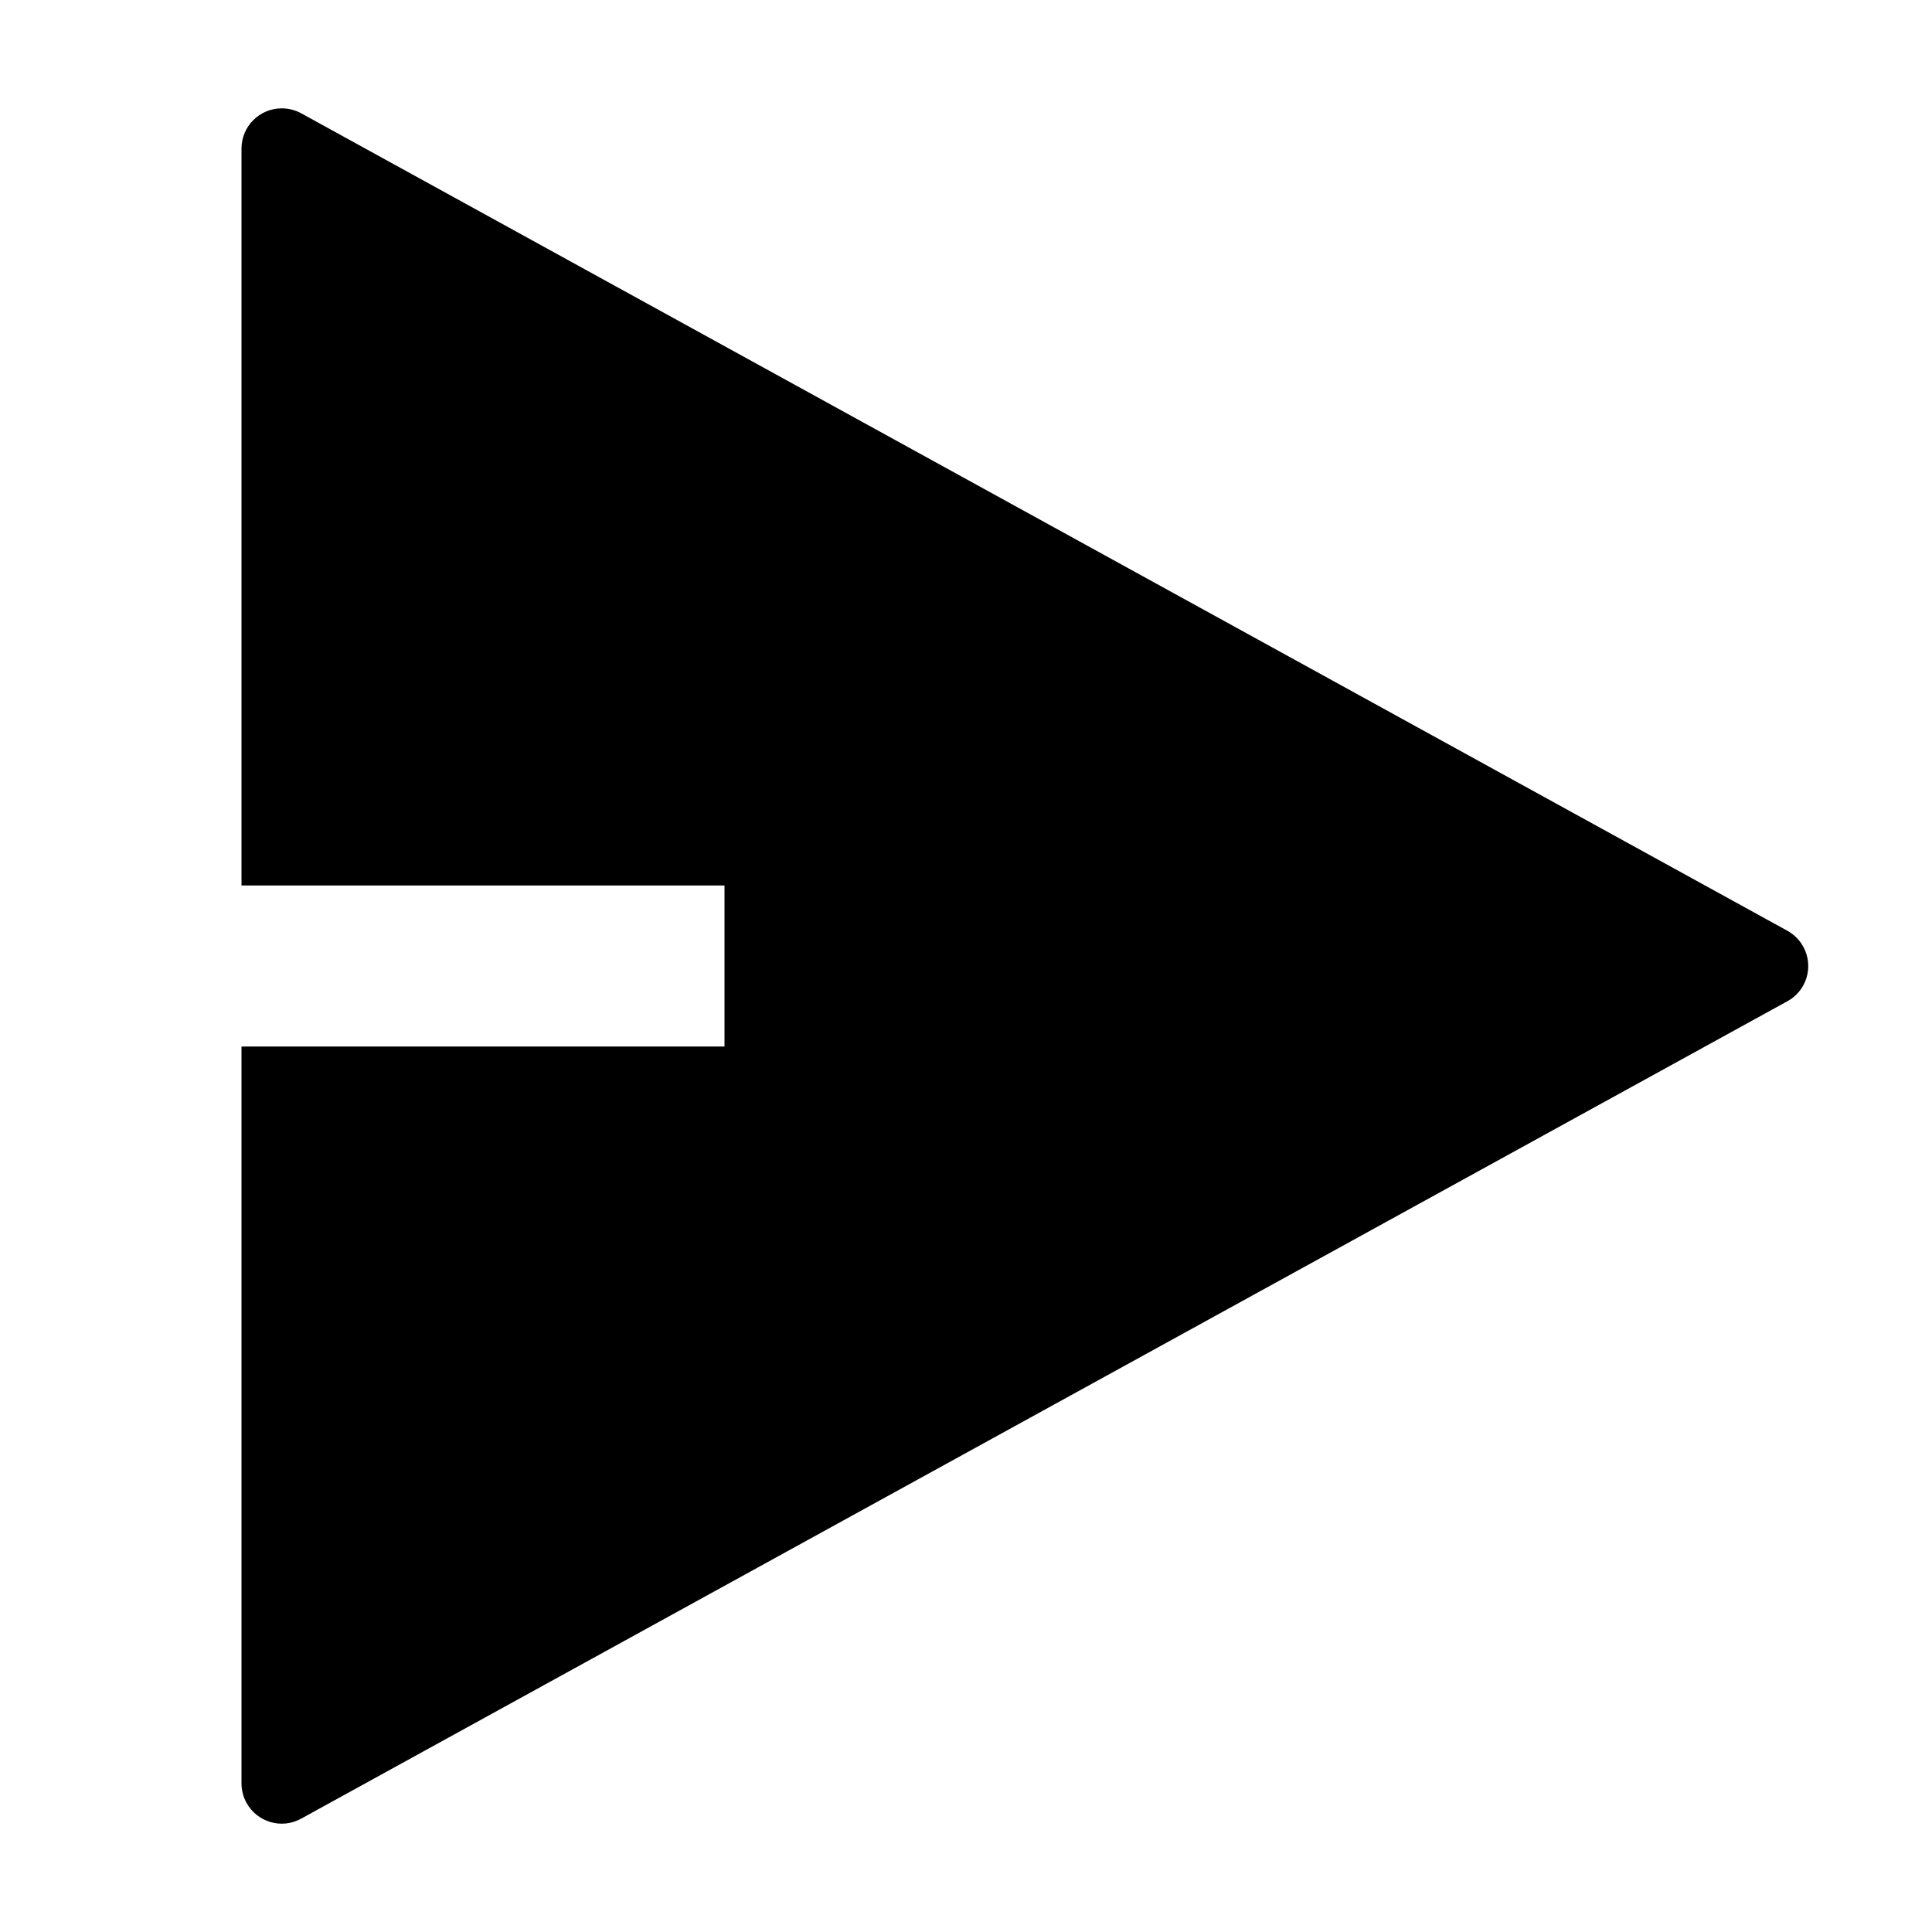
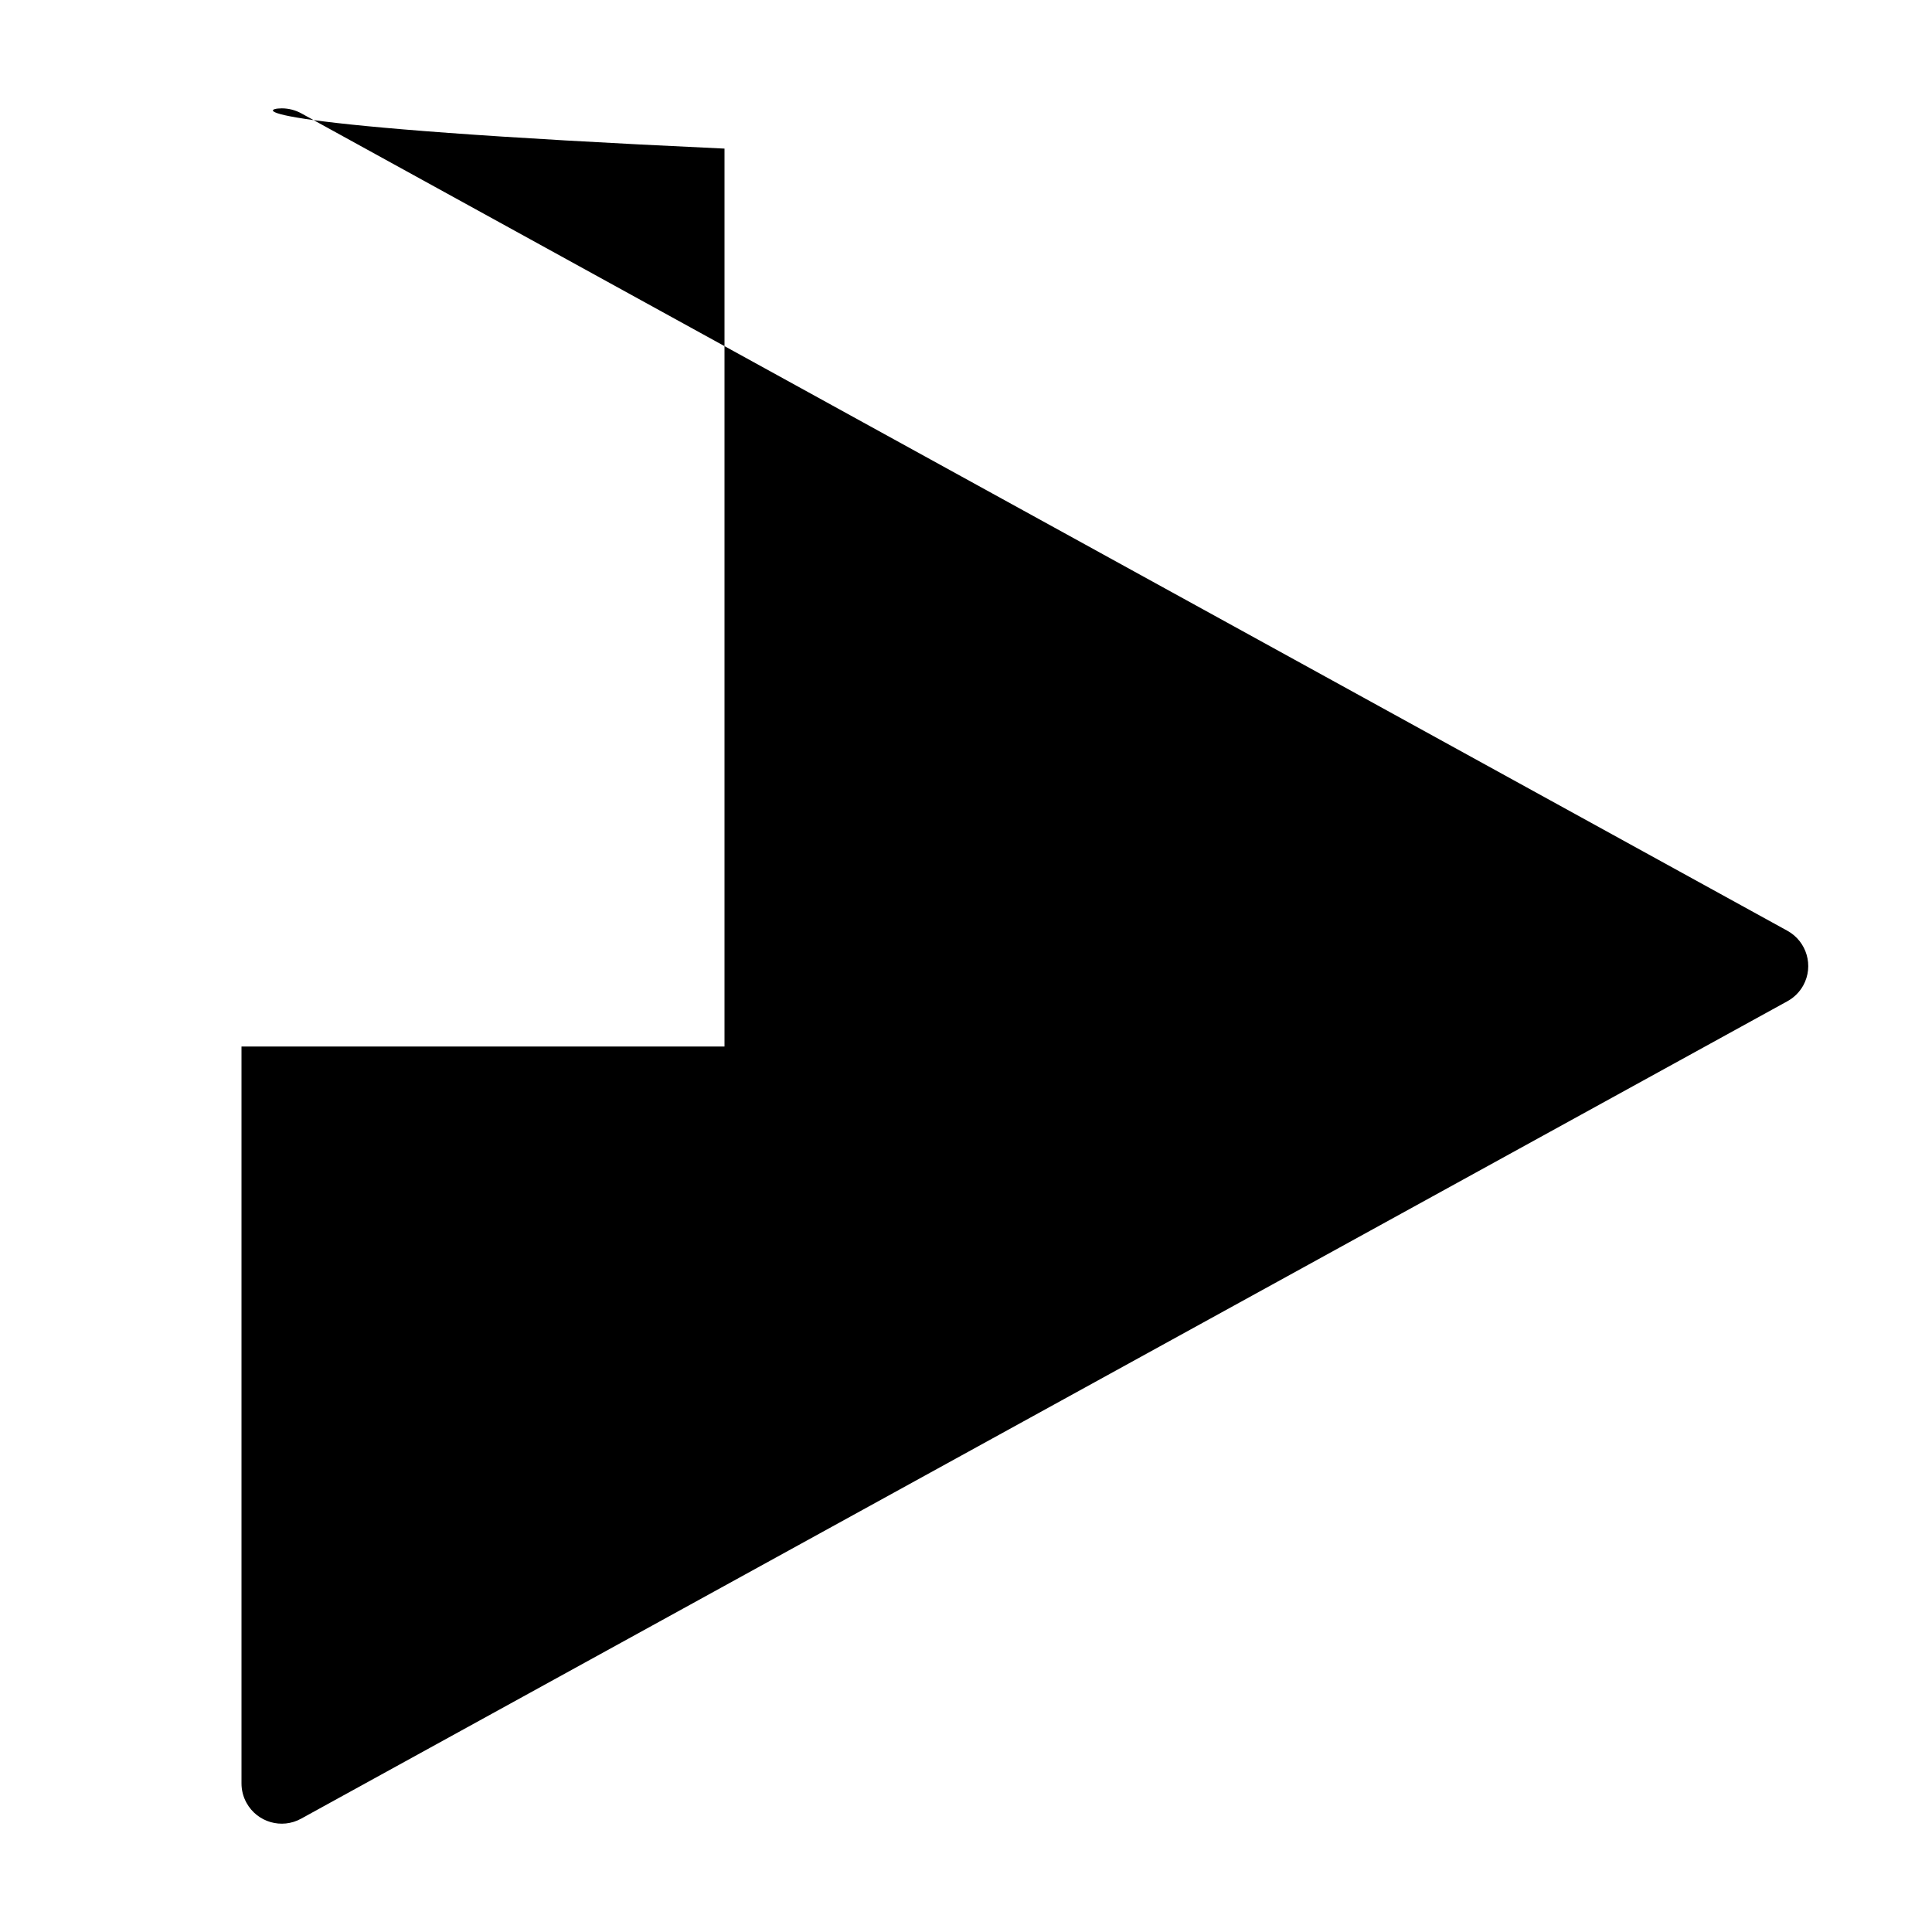
<svg xmlns="http://www.w3.org/2000/svg" fill="currentColor" viewBox="0 0 24 24">
-   <path d="M3 13H9V11H3V1.846C3 1.569 3.224 1.346 3.5 1.346C3.584 1.346 3.667 1.367 3.741 1.407L22.203 11.562C22.445 11.695 22.534 11.999 22.401 12.241C22.355 12.324 22.287 12.392 22.203 12.438L3.741 22.592C3.499 22.726 3.195 22.637 3.062 22.395C3.021 22.321 3 22.239 3 22.154V13Z" />
+   <path d="M3 13H9V11V1.846C3 1.569 3.224 1.346 3.5 1.346C3.584 1.346 3.667 1.367 3.741 1.407L22.203 11.562C22.445 11.695 22.534 11.999 22.401 12.241C22.355 12.324 22.287 12.392 22.203 12.438L3.741 22.592C3.499 22.726 3.195 22.637 3.062 22.395C3.021 22.321 3 22.239 3 22.154V13Z" />
</svg>